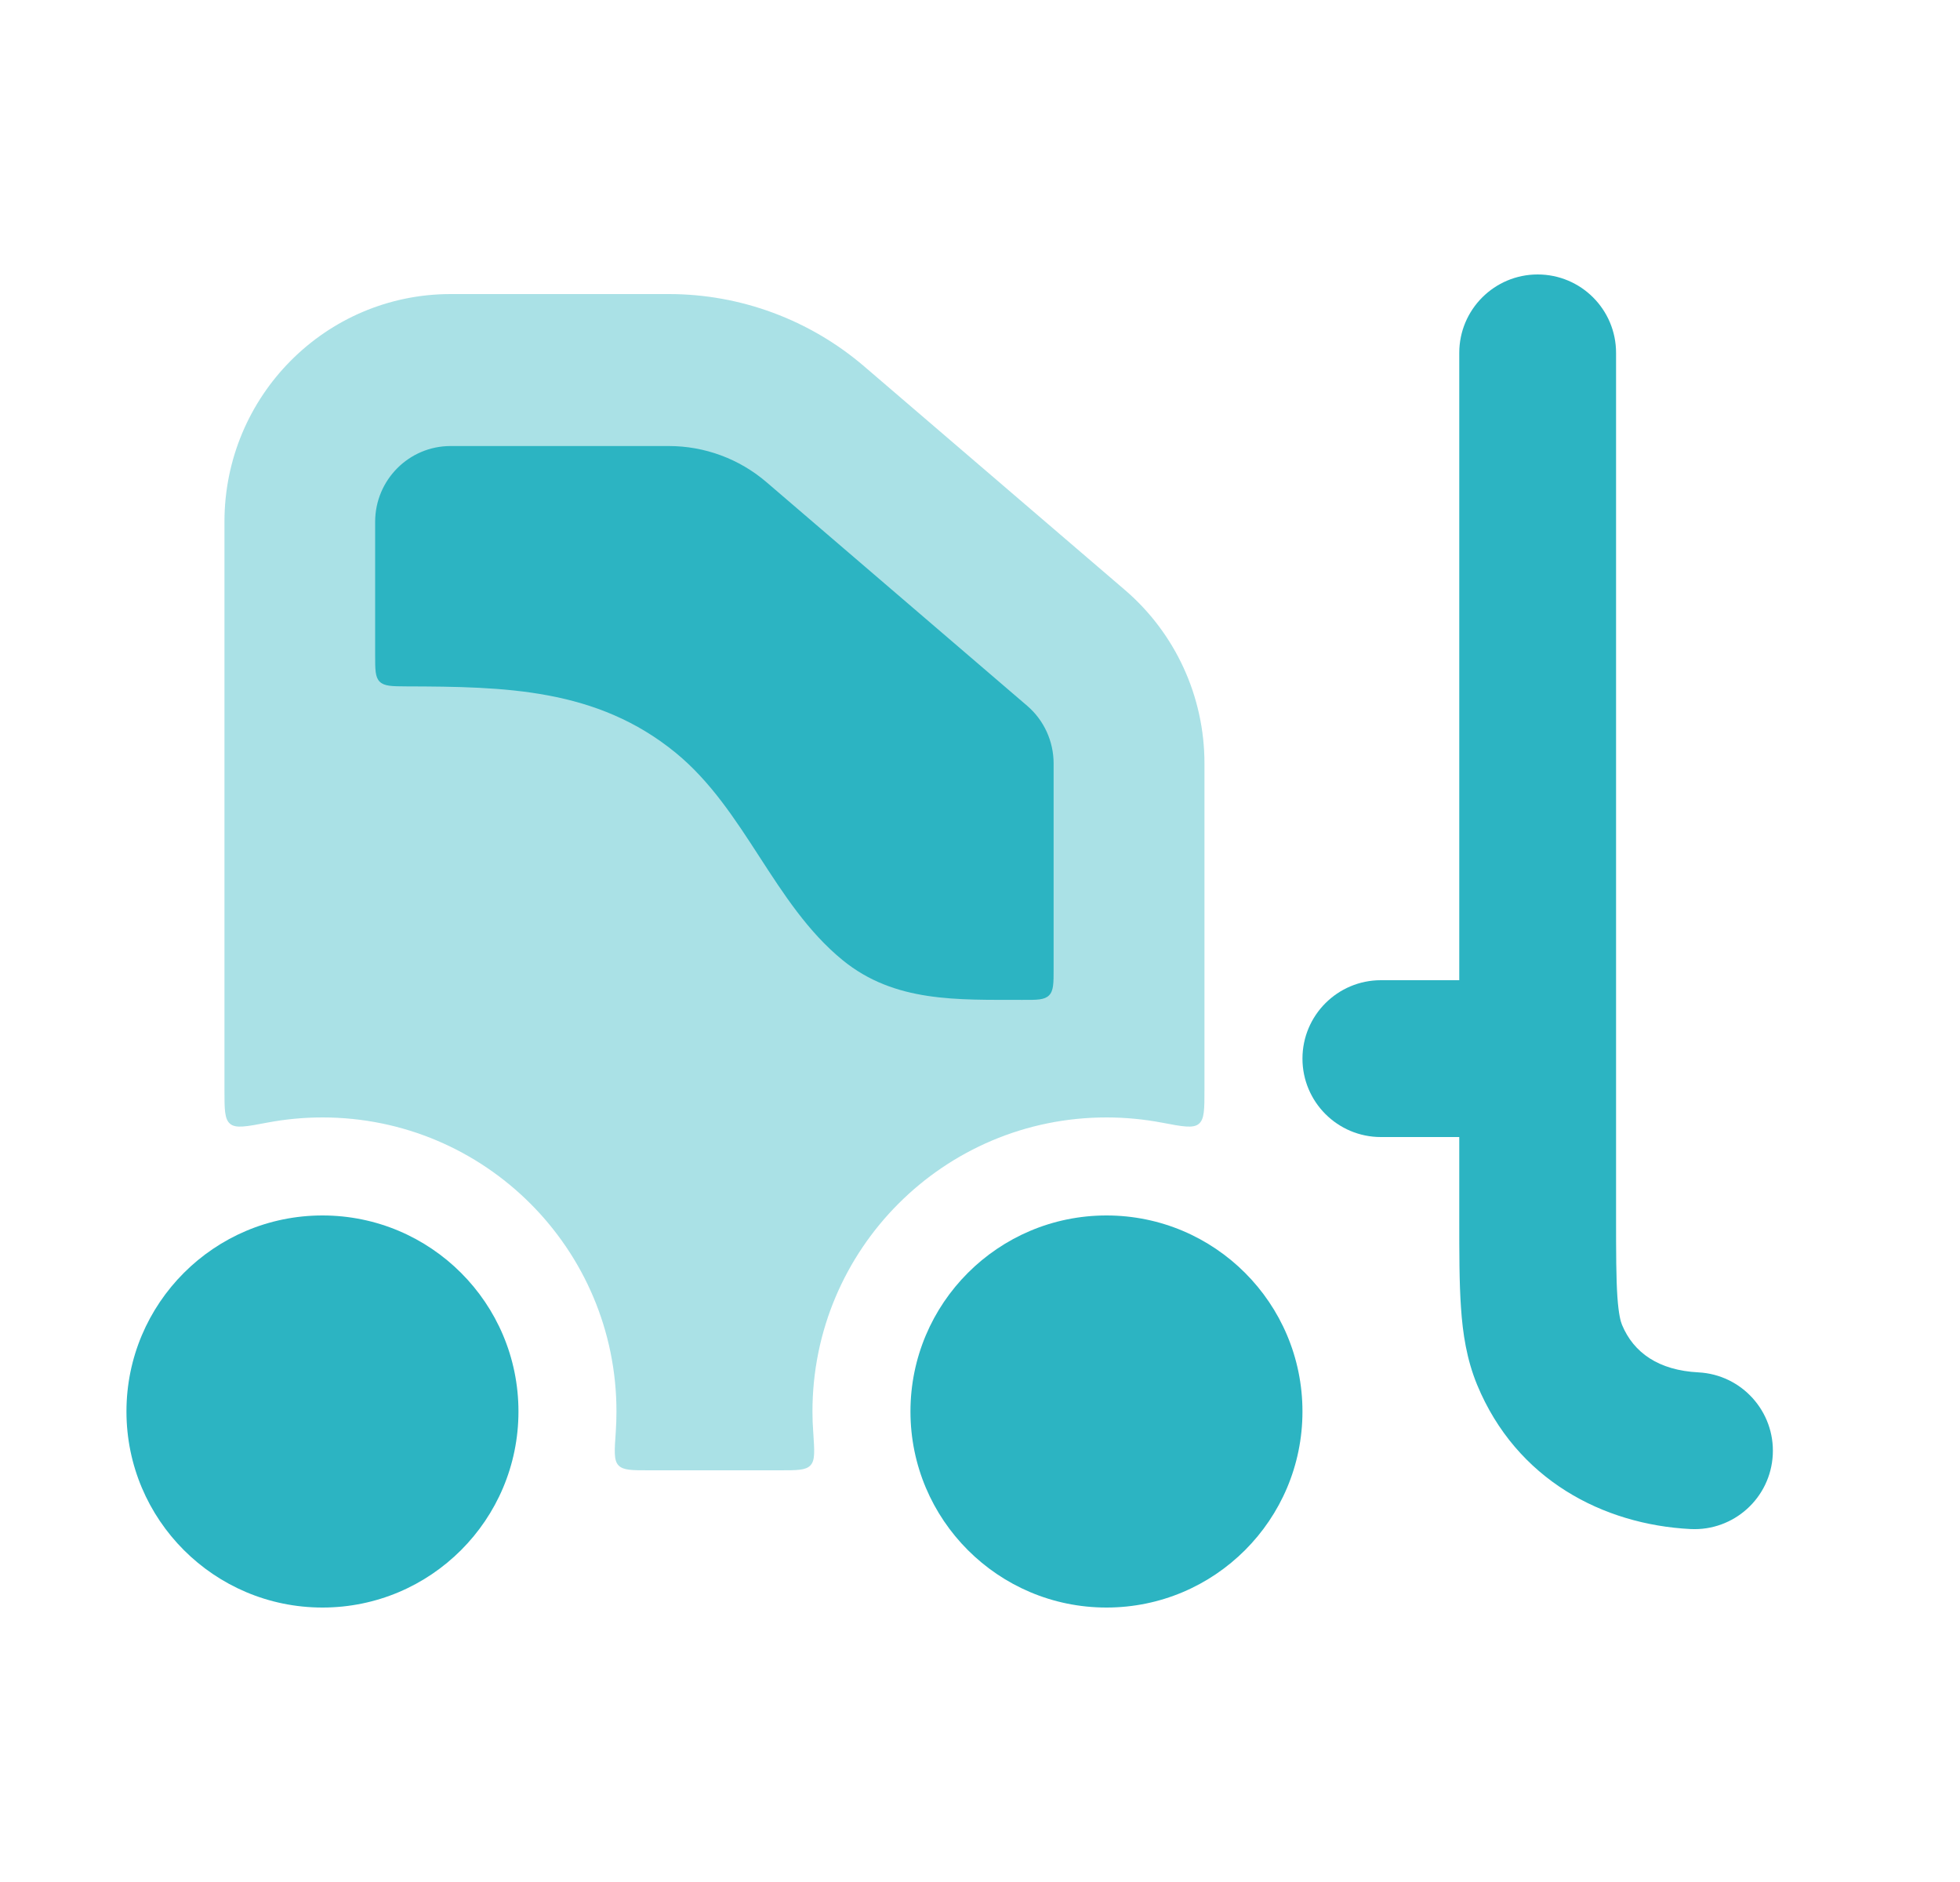
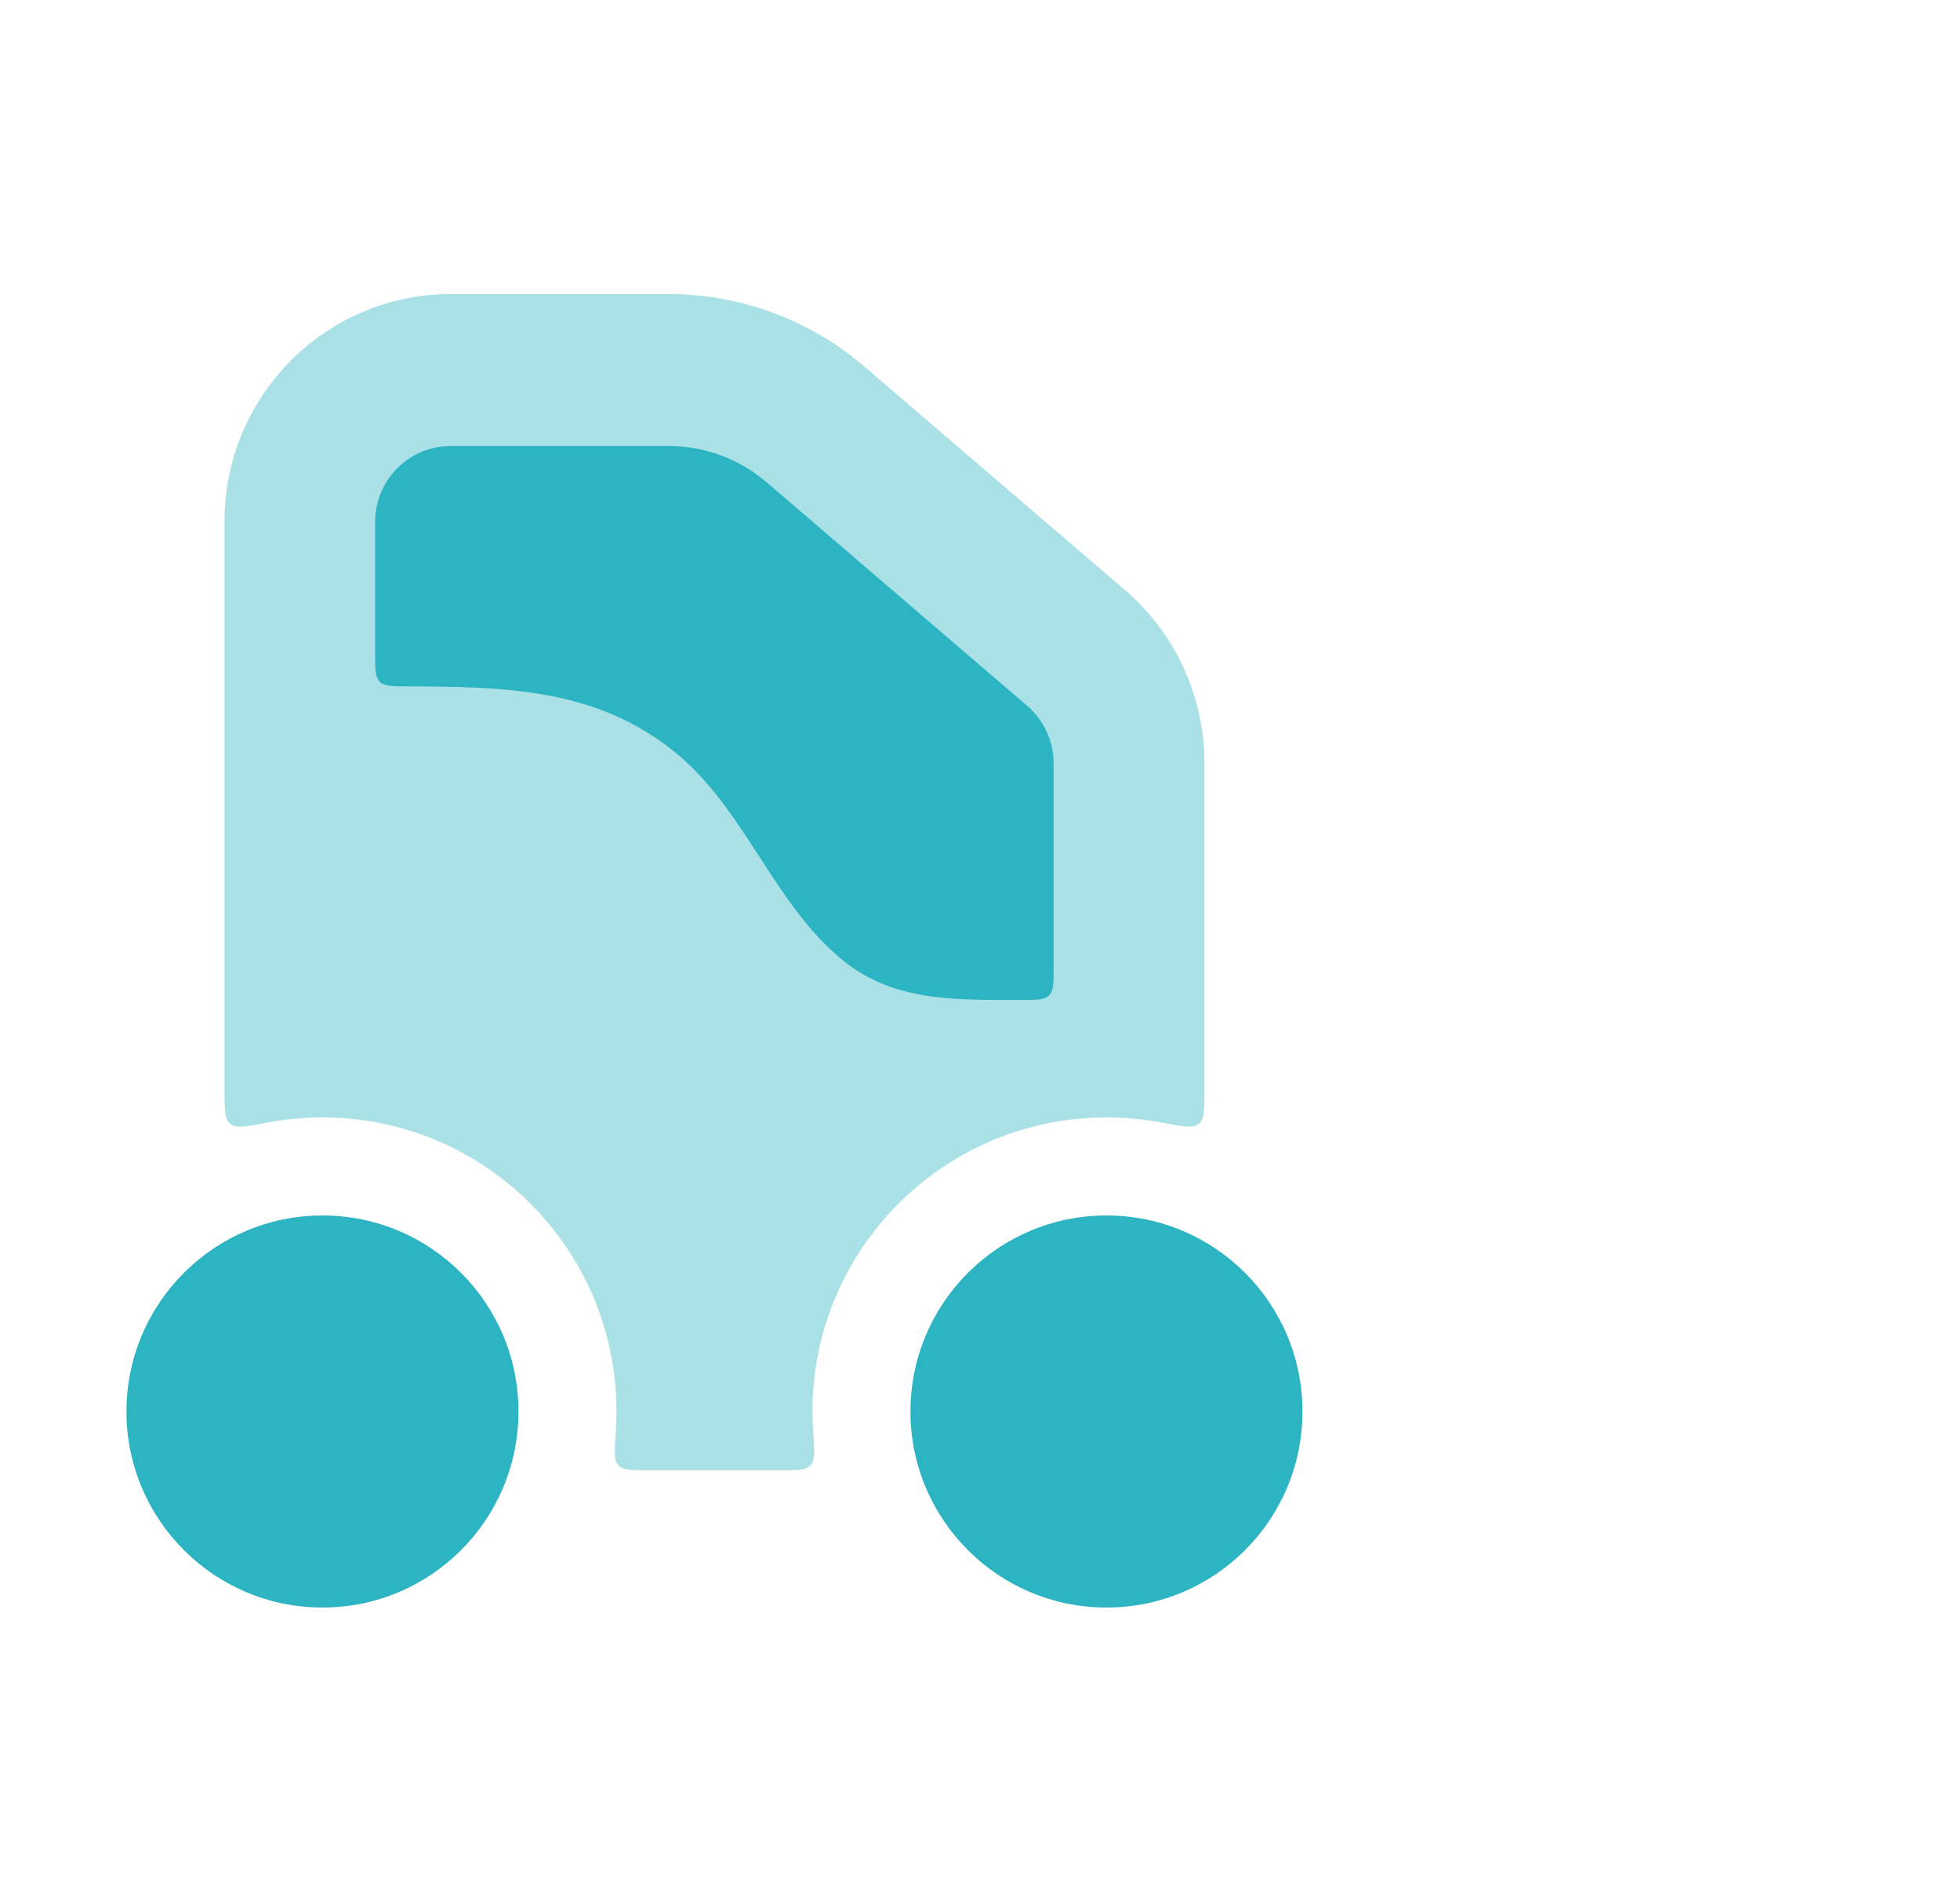
<svg xmlns="http://www.w3.org/2000/svg" width="25" height="24" viewBox="0 0 25 24" fill="none">
  <g id="lift-truck 1">
    <path id="Vector" d="M14.113 15.5C12.733 15.5 11.613 16.619 11.613 18C11.613 19.381 12.733 20.5 14.113 20.5C15.494 20.5 16.613 19.381 16.613 18C16.613 16.619 15.494 15.5 14.113 15.5Z" fill="#2CB4C2" />
    <path id="Vector_2" d="M6.613 18C6.613 19.381 5.494 20.5 4.113 20.5C2.733 20.5 1.613 19.381 1.613 18C1.613 16.619 2.733 15.5 4.113 15.5C5.494 15.5 6.613 16.619 6.613 18Z" fill="#2CB4C2" />
-     <path id="Vector_3" fill-rule="evenodd" clip-rule="evenodd" d="M19.613 3.5C20.166 3.5 20.613 3.948 20.613 4.5V15.511C20.613 15.991 20.614 16.301 20.63 16.538C20.646 16.766 20.672 16.853 20.689 16.895C20.837 17.251 21.156 17.475 21.664 17.501C22.216 17.53 22.64 18 22.612 18.551C22.584 19.103 22.114 19.527 21.562 19.499C20.45 19.442 19.343 18.872 18.841 17.66C18.707 17.334 18.657 17.004 18.635 16.674C18.613 16.36 18.613 15.982 18.613 15.543V14.5H17.613C17.061 14.5 16.613 14.052 16.613 13.5C16.613 12.948 17.061 12.5 17.613 12.5H18.613V4.5C18.613 3.948 19.061 3.5 19.613 3.5Z" fill="#2CB4C2" />
    <path id="Vector_4" opacity="0.4" d="M15.363 9.735C15.363 8.884 14.993 8.077 14.35 7.525L11.026 4.675C10.33 4.078 9.446 3.75 8.532 3.75H5.748C4.155 3.75 2.863 5.05 2.863 6.653V13.898C2.863 14.147 2.863 14.272 2.936 14.332C3.008 14.392 3.142 14.367 3.409 14.316C3.637 14.273 3.872 14.25 4.113 14.25C6.184 14.25 7.863 15.929 7.863 18C7.863 18.089 7.86 18.178 7.854 18.265C7.837 18.504 7.829 18.623 7.888 18.686C7.948 18.75 8.058 18.75 8.278 18.75H9.949C10.169 18.75 10.279 18.75 10.338 18.686C10.398 18.623 10.389 18.504 10.373 18.265C10.366 18.178 10.363 18.089 10.363 18C10.363 15.929 12.042 14.25 14.113 14.25C14.354 14.25 14.59 14.273 14.818 14.316C15.085 14.367 15.218 14.392 15.291 14.332C15.363 14.272 15.363 14.147 15.363 13.898V9.735Z" fill="#2CB4C2" />
    <path id="Vector_5" fill-rule="evenodd" clip-rule="evenodd" d="M4.785 6.655C4.785 6.121 5.216 5.688 5.747 5.688H8.53C8.988 5.688 9.43 5.851 9.778 6.15L13.101 9C13.316 9.184 13.439 9.453 13.439 9.737V12.352C13.439 12.541 13.439 12.635 13.38 12.694C13.321 12.752 13.227 12.752 13.039 12.751C12.218 12.748 11.413 12.789 10.745 12.242C9.867 11.523 9.507 10.328 8.62 9.601C7.612 8.775 6.434 8.757 5.185 8.753C4.996 8.752 4.902 8.751 4.843 8.693C4.785 8.634 4.785 8.54 4.785 8.352V6.655Z" fill="#2CB4C2" />
  </g>
</svg>